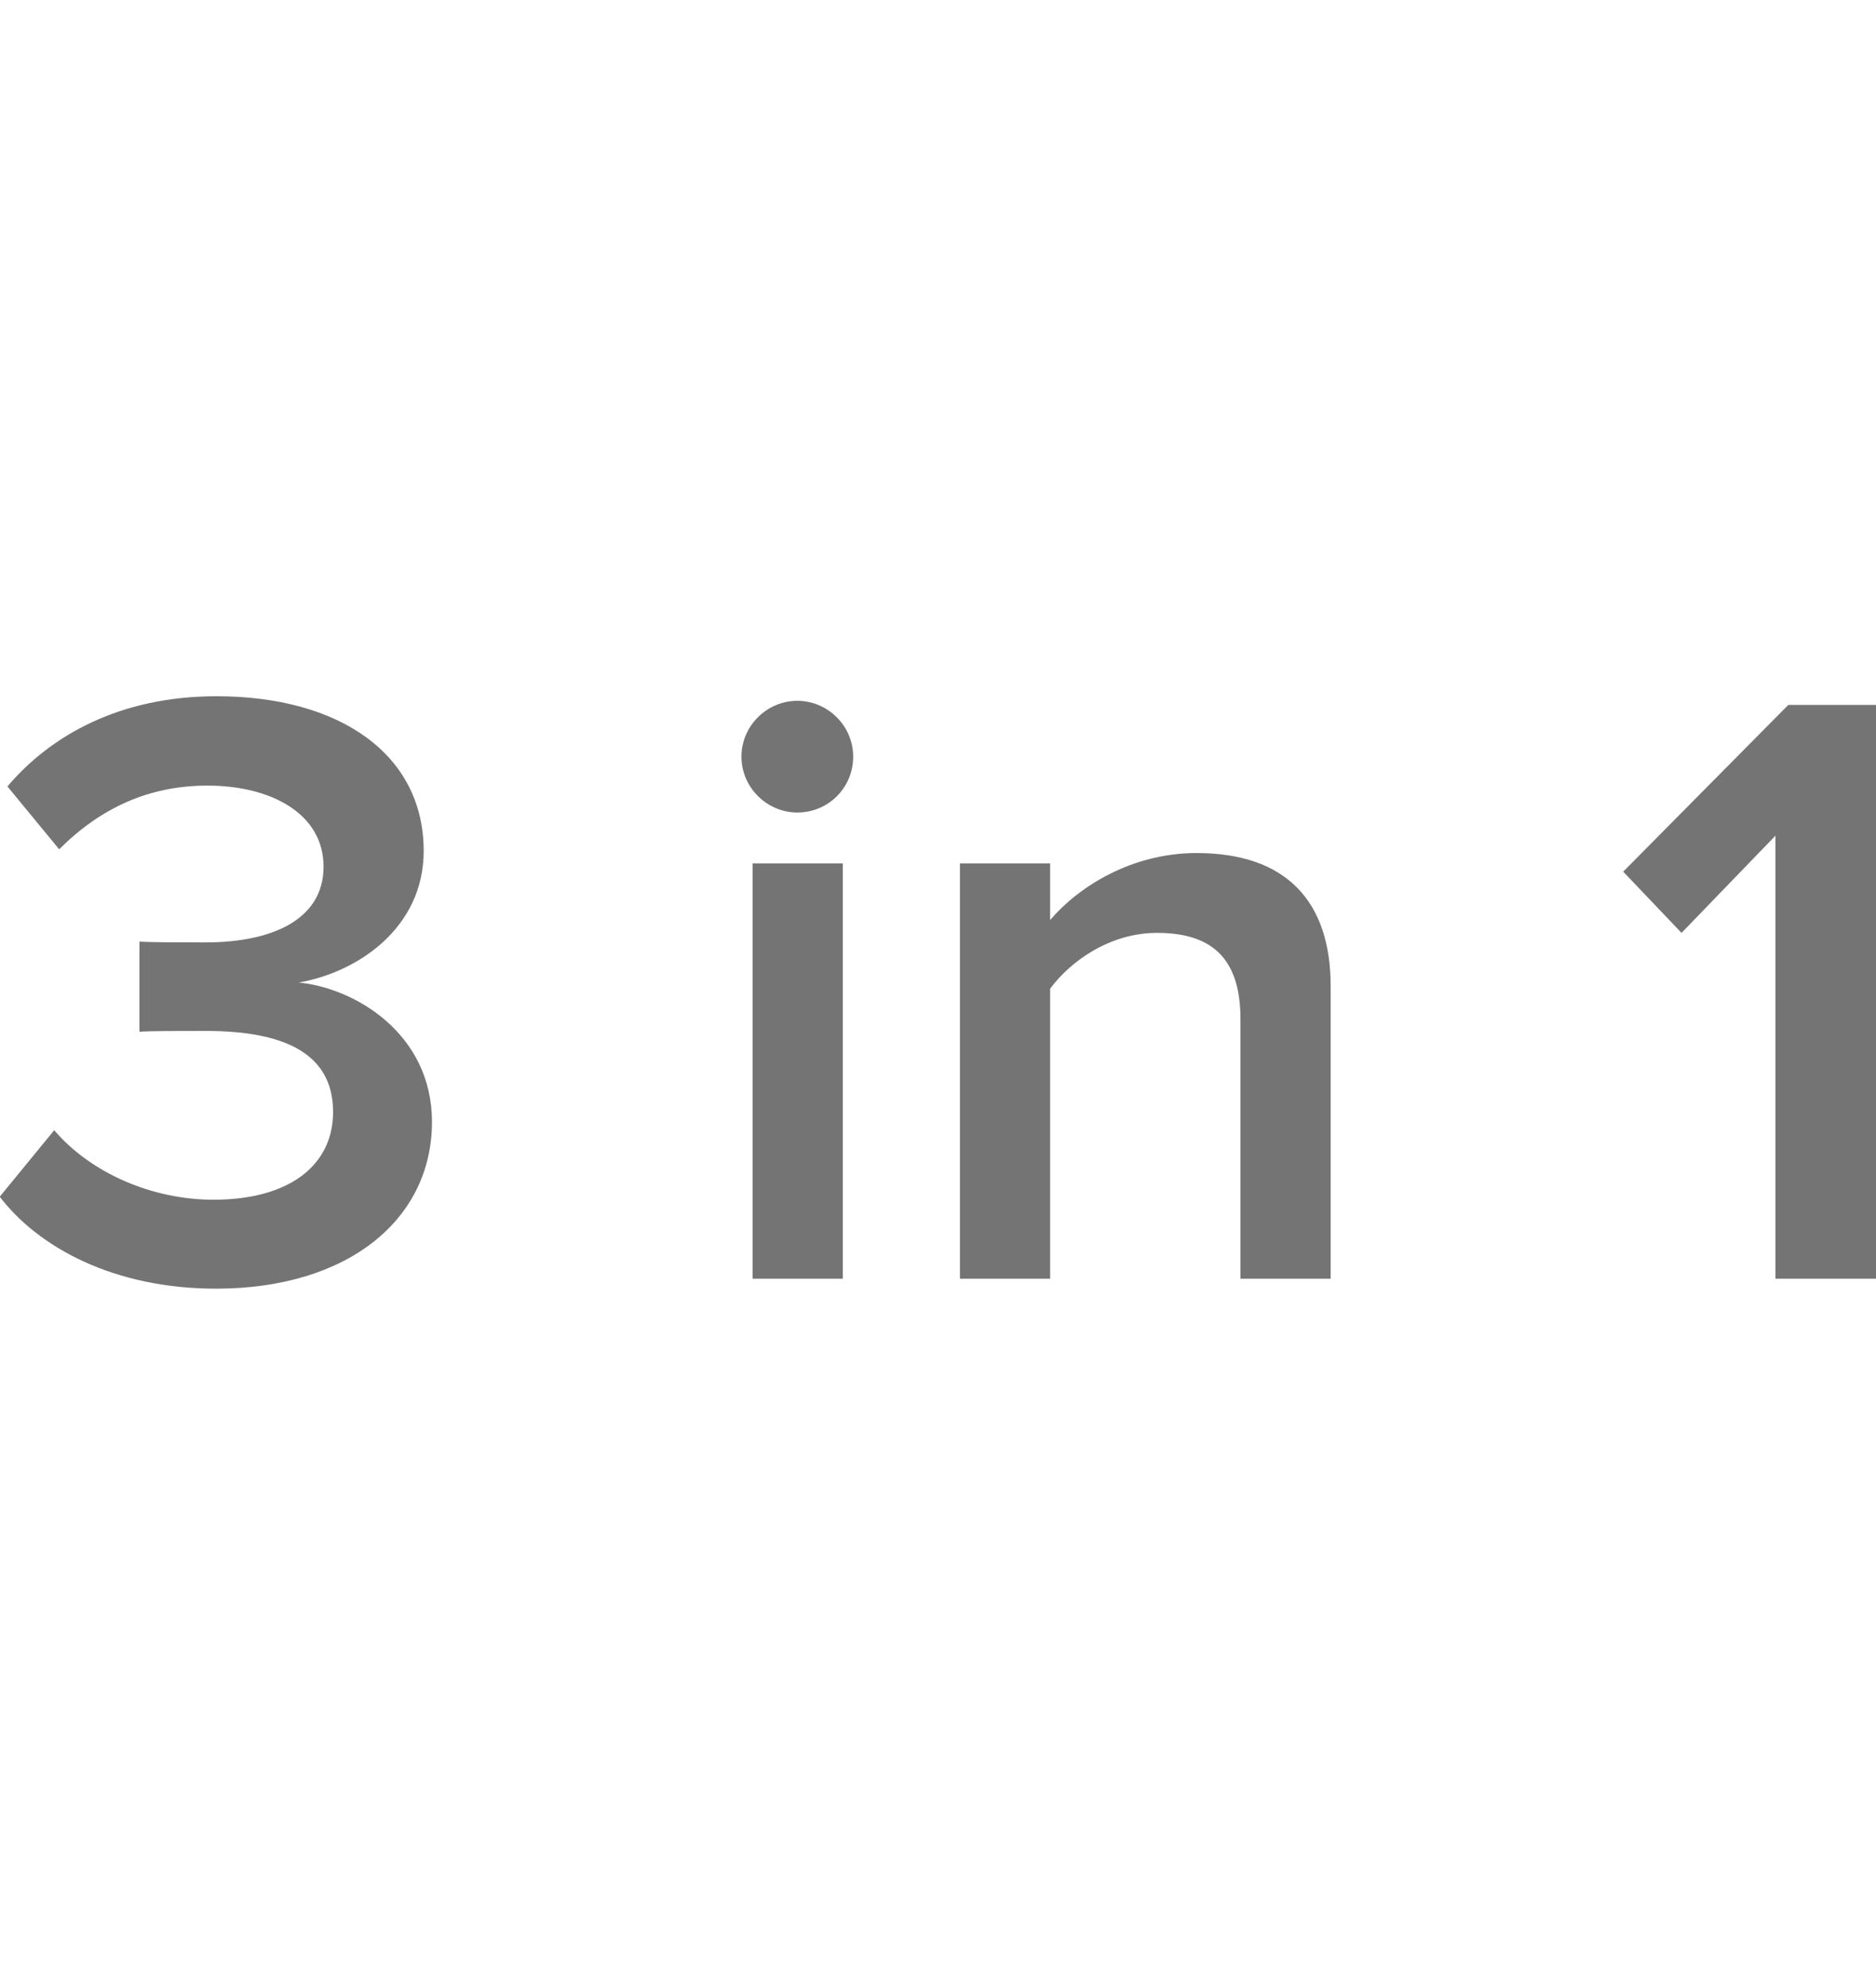
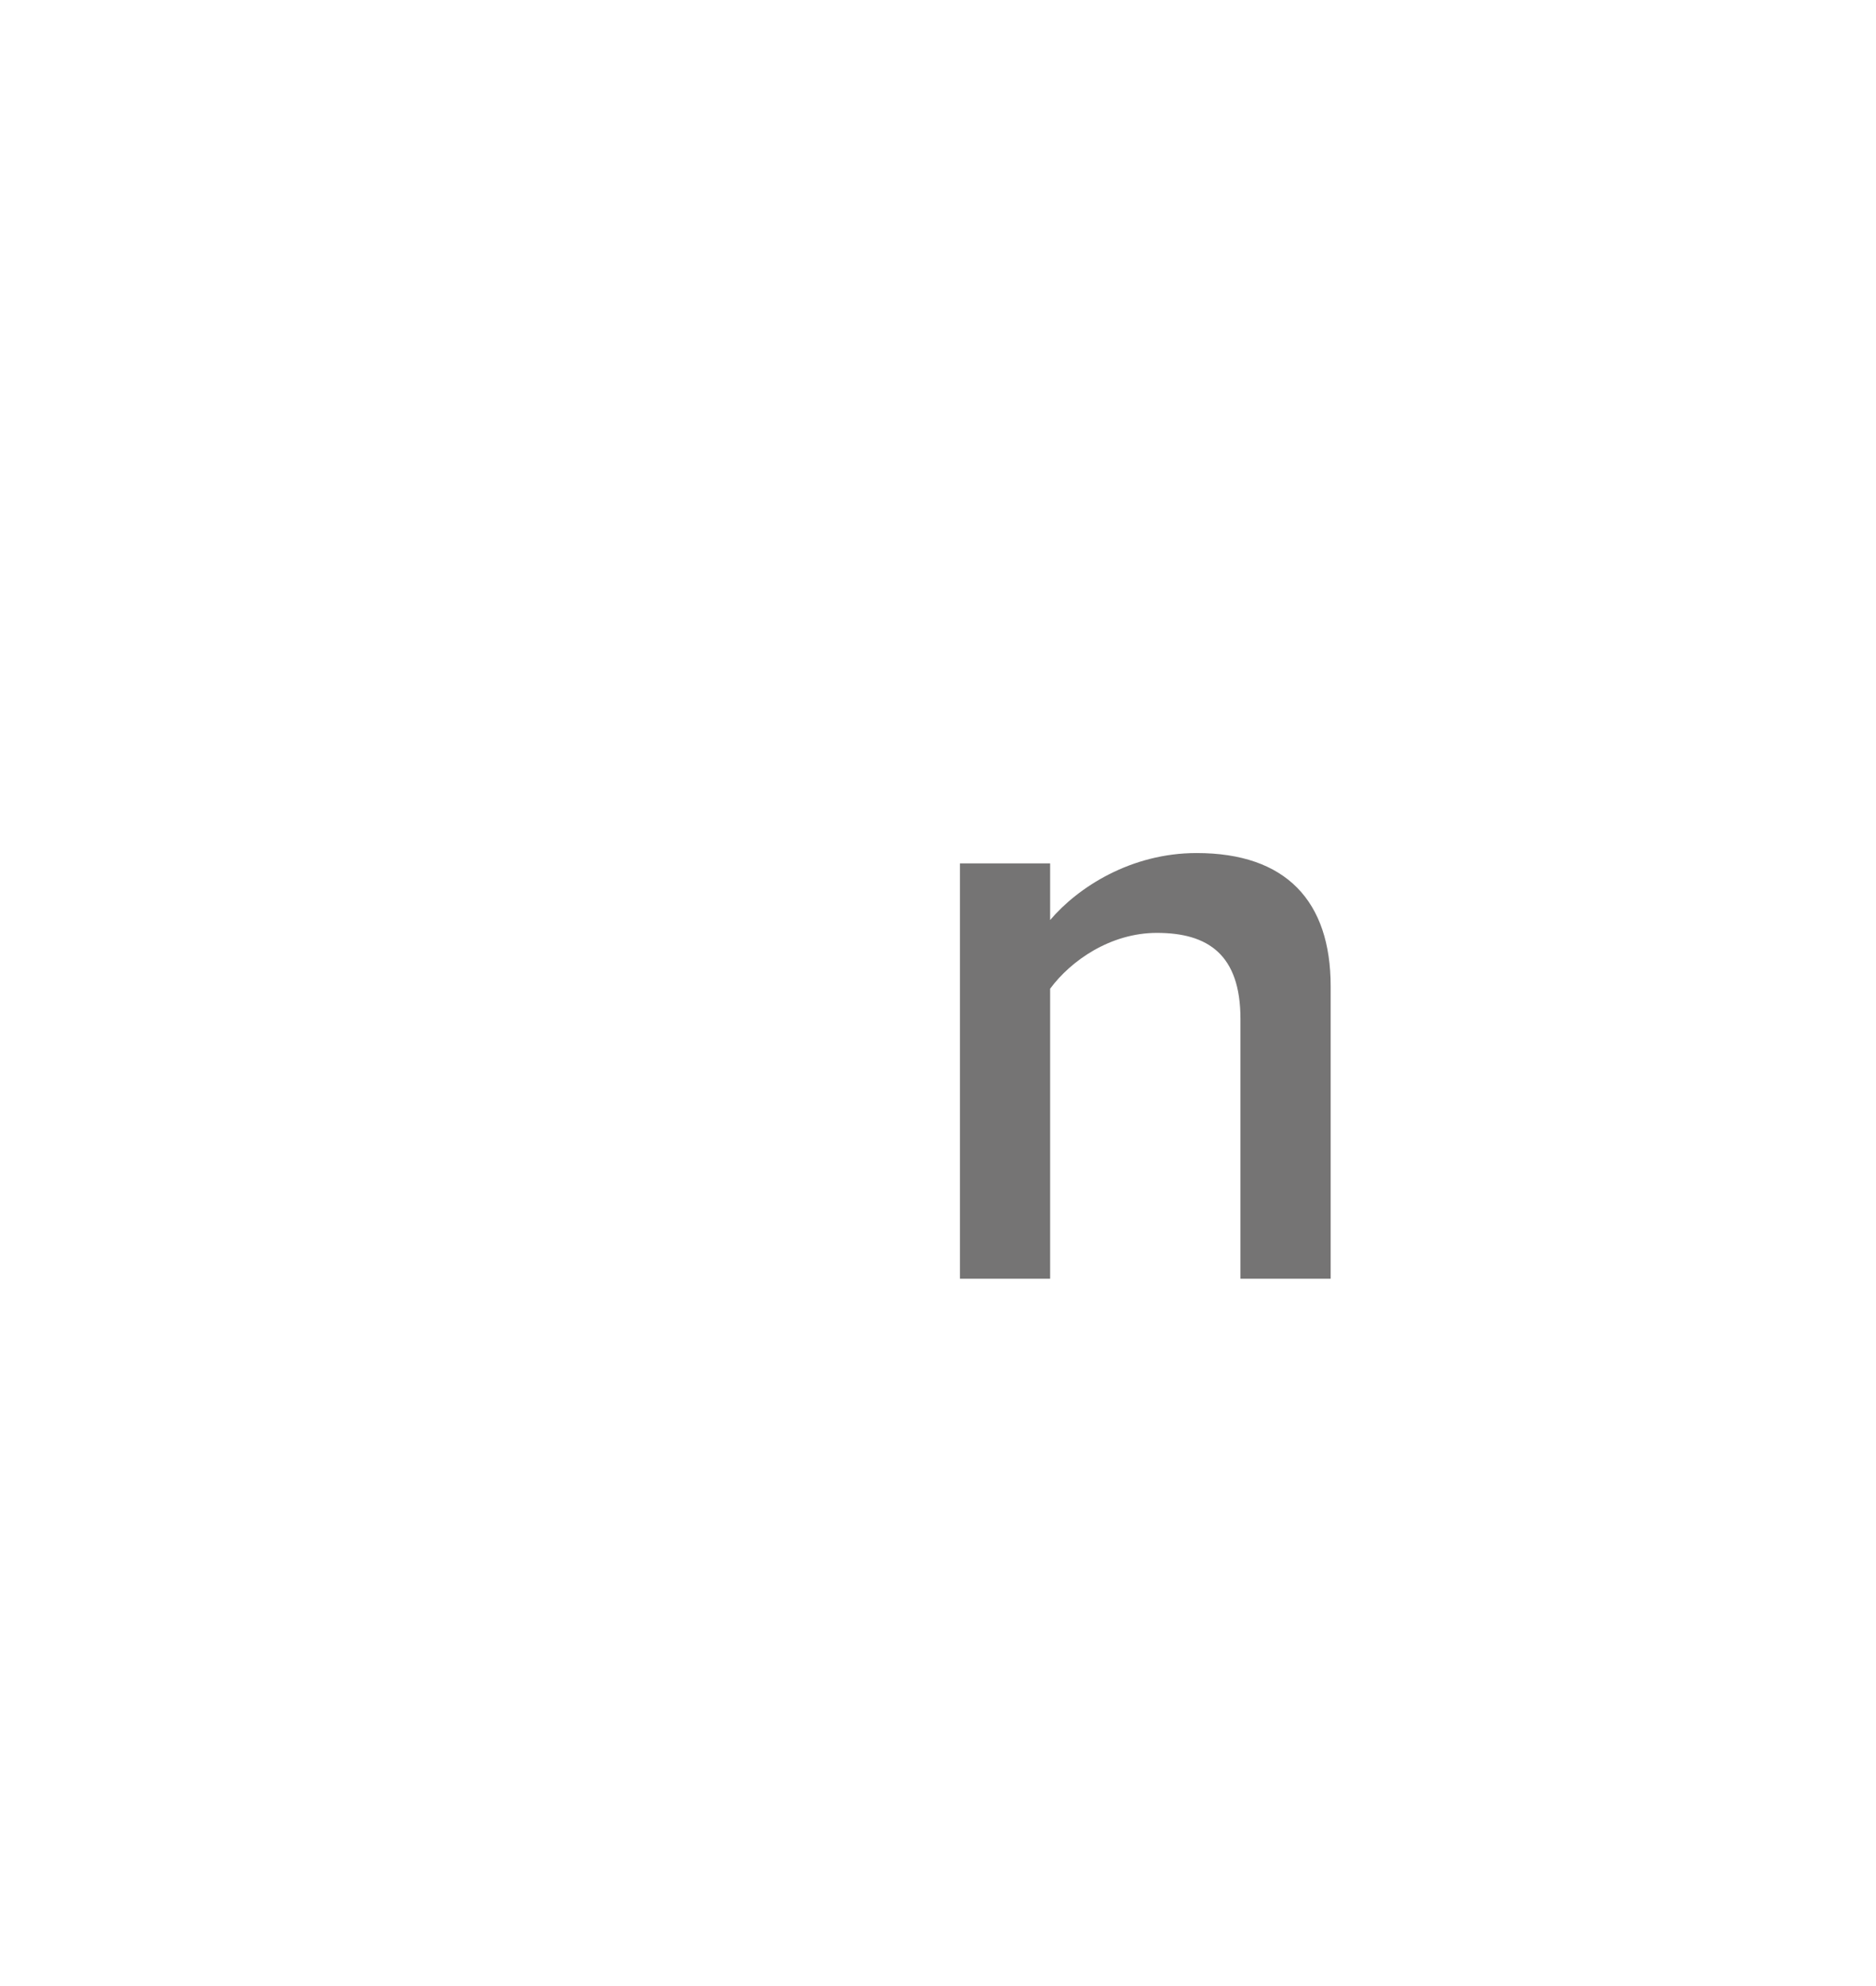
<svg xmlns="http://www.w3.org/2000/svg" id="_Слой_1" data-name="Слой 1" viewBox="0 0 45.34 48">
  <defs>
    <style>
      .cls-1 {
        fill: #757474;
      }
    </style>
  </defs>
-   <path class="cls-1" d="m0,28.92l1.31-1.6c.89,1.04,2.37,1.68,3.85,1.68,1.83,0,2.89-.83,2.89-2.12,0-1.37-1.1-1.96-3.08-1.96-.58,0-1.39,0-1.6.02v-2.18c.25.02,1.06.02,1.6.02,1.62,0,2.85-.56,2.85-1.83s-1.25-1.96-2.81-1.96c-1.41,0-2.58.54-3.58,1.54l-1.25-1.52c1.06-1.25,2.74-2.18,5.05-2.18,2.99,0,5.01,1.41,5.01,3.74,0,1.85-1.58,2.93-3.02,3.18,1.35.13,3.22,1.23,3.22,3.37,0,2.35-2.02,4.03-5.22,4.03-2.47,0-4.3-1-5.24-2.24Z" />
-   <path class="cls-1" d="m17.92,18.29c0-.75.62-1.35,1.35-1.35s1.35.6,1.35,1.35-.6,1.35-1.35,1.35c-.73,0-1.35-.6-1.35-1.35Zm.27,12.62v-10.04h2.18v10.04h-2.18Z" />
  <path class="cls-1" d="m29.98,30.91v-6.28c0-1.56-.79-2.08-2.02-2.08-1.12,0-2.08.67-2.58,1.35v7.01h-2.18v-10.04h2.18v1.37c.67-.79,1.95-1.62,3.54-1.62,2.16,0,3.24,1.16,3.24,3.22v7.07h-2.18Z" />
-   <path class="cls-1" d="m42.91,30.91v-10.71l-2.27,2.35-1.41-1.48,3.99-4.03h2.12v13.87h-2.43Z" />
</svg>